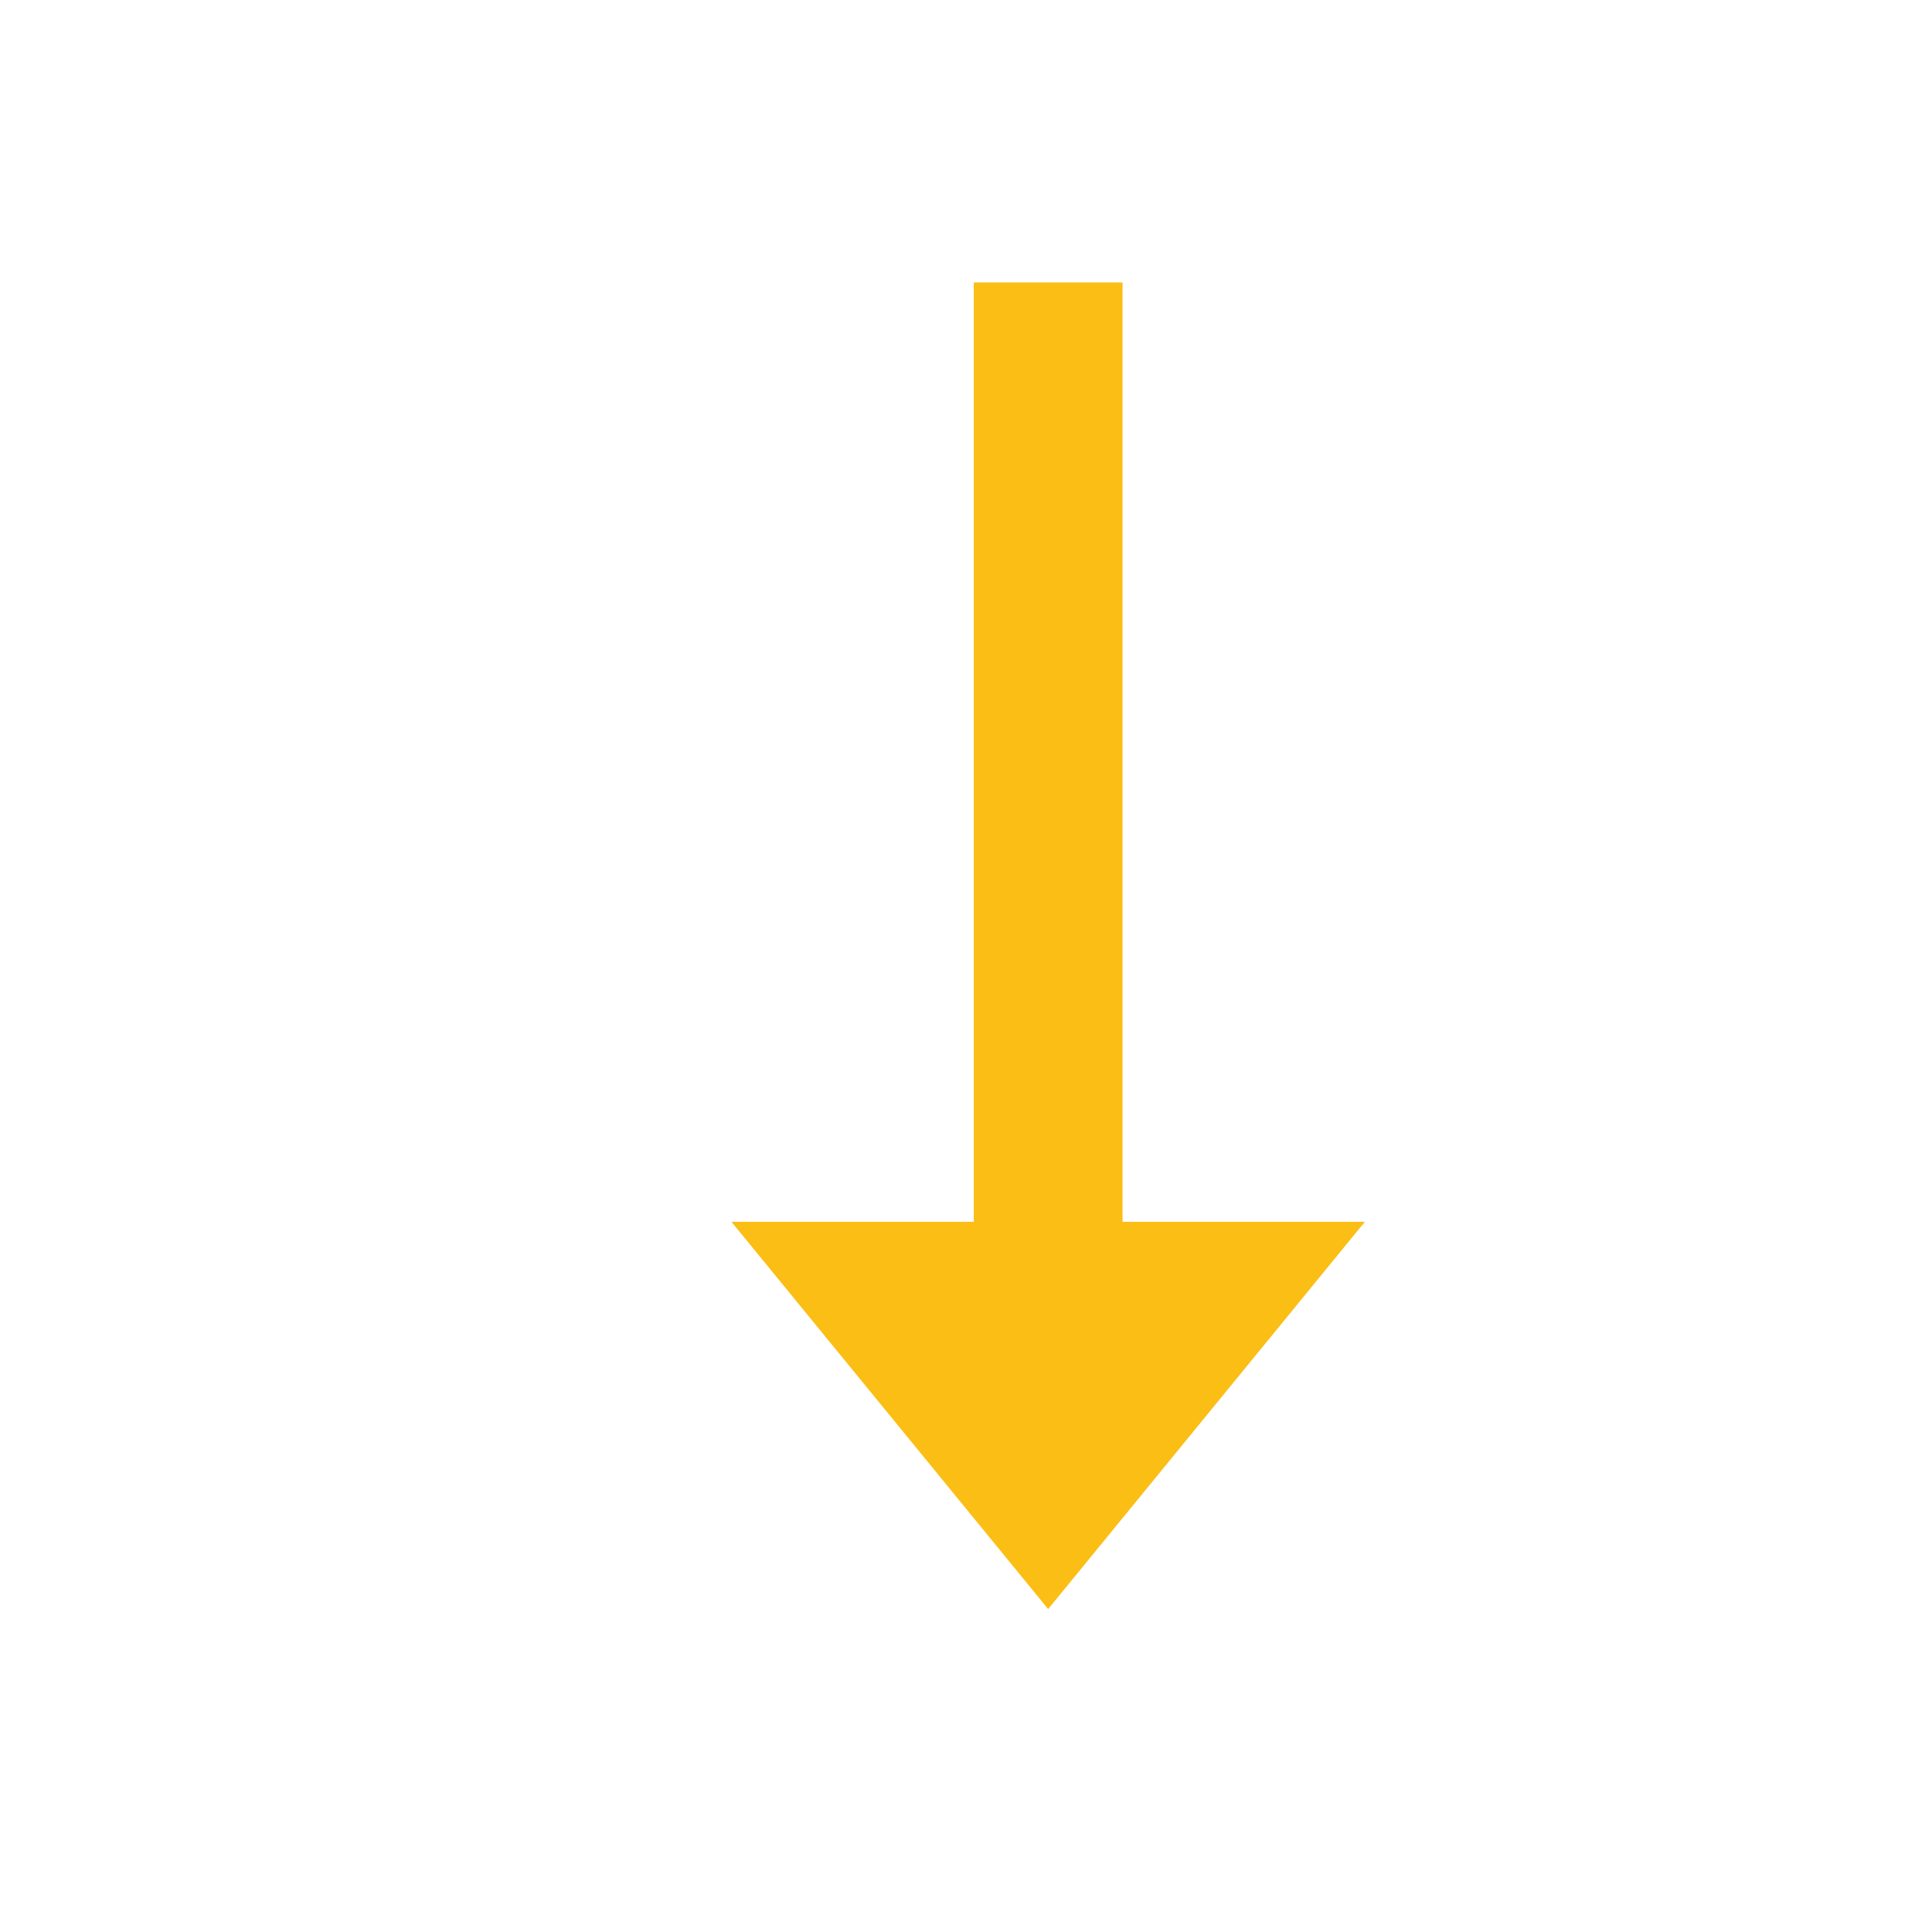
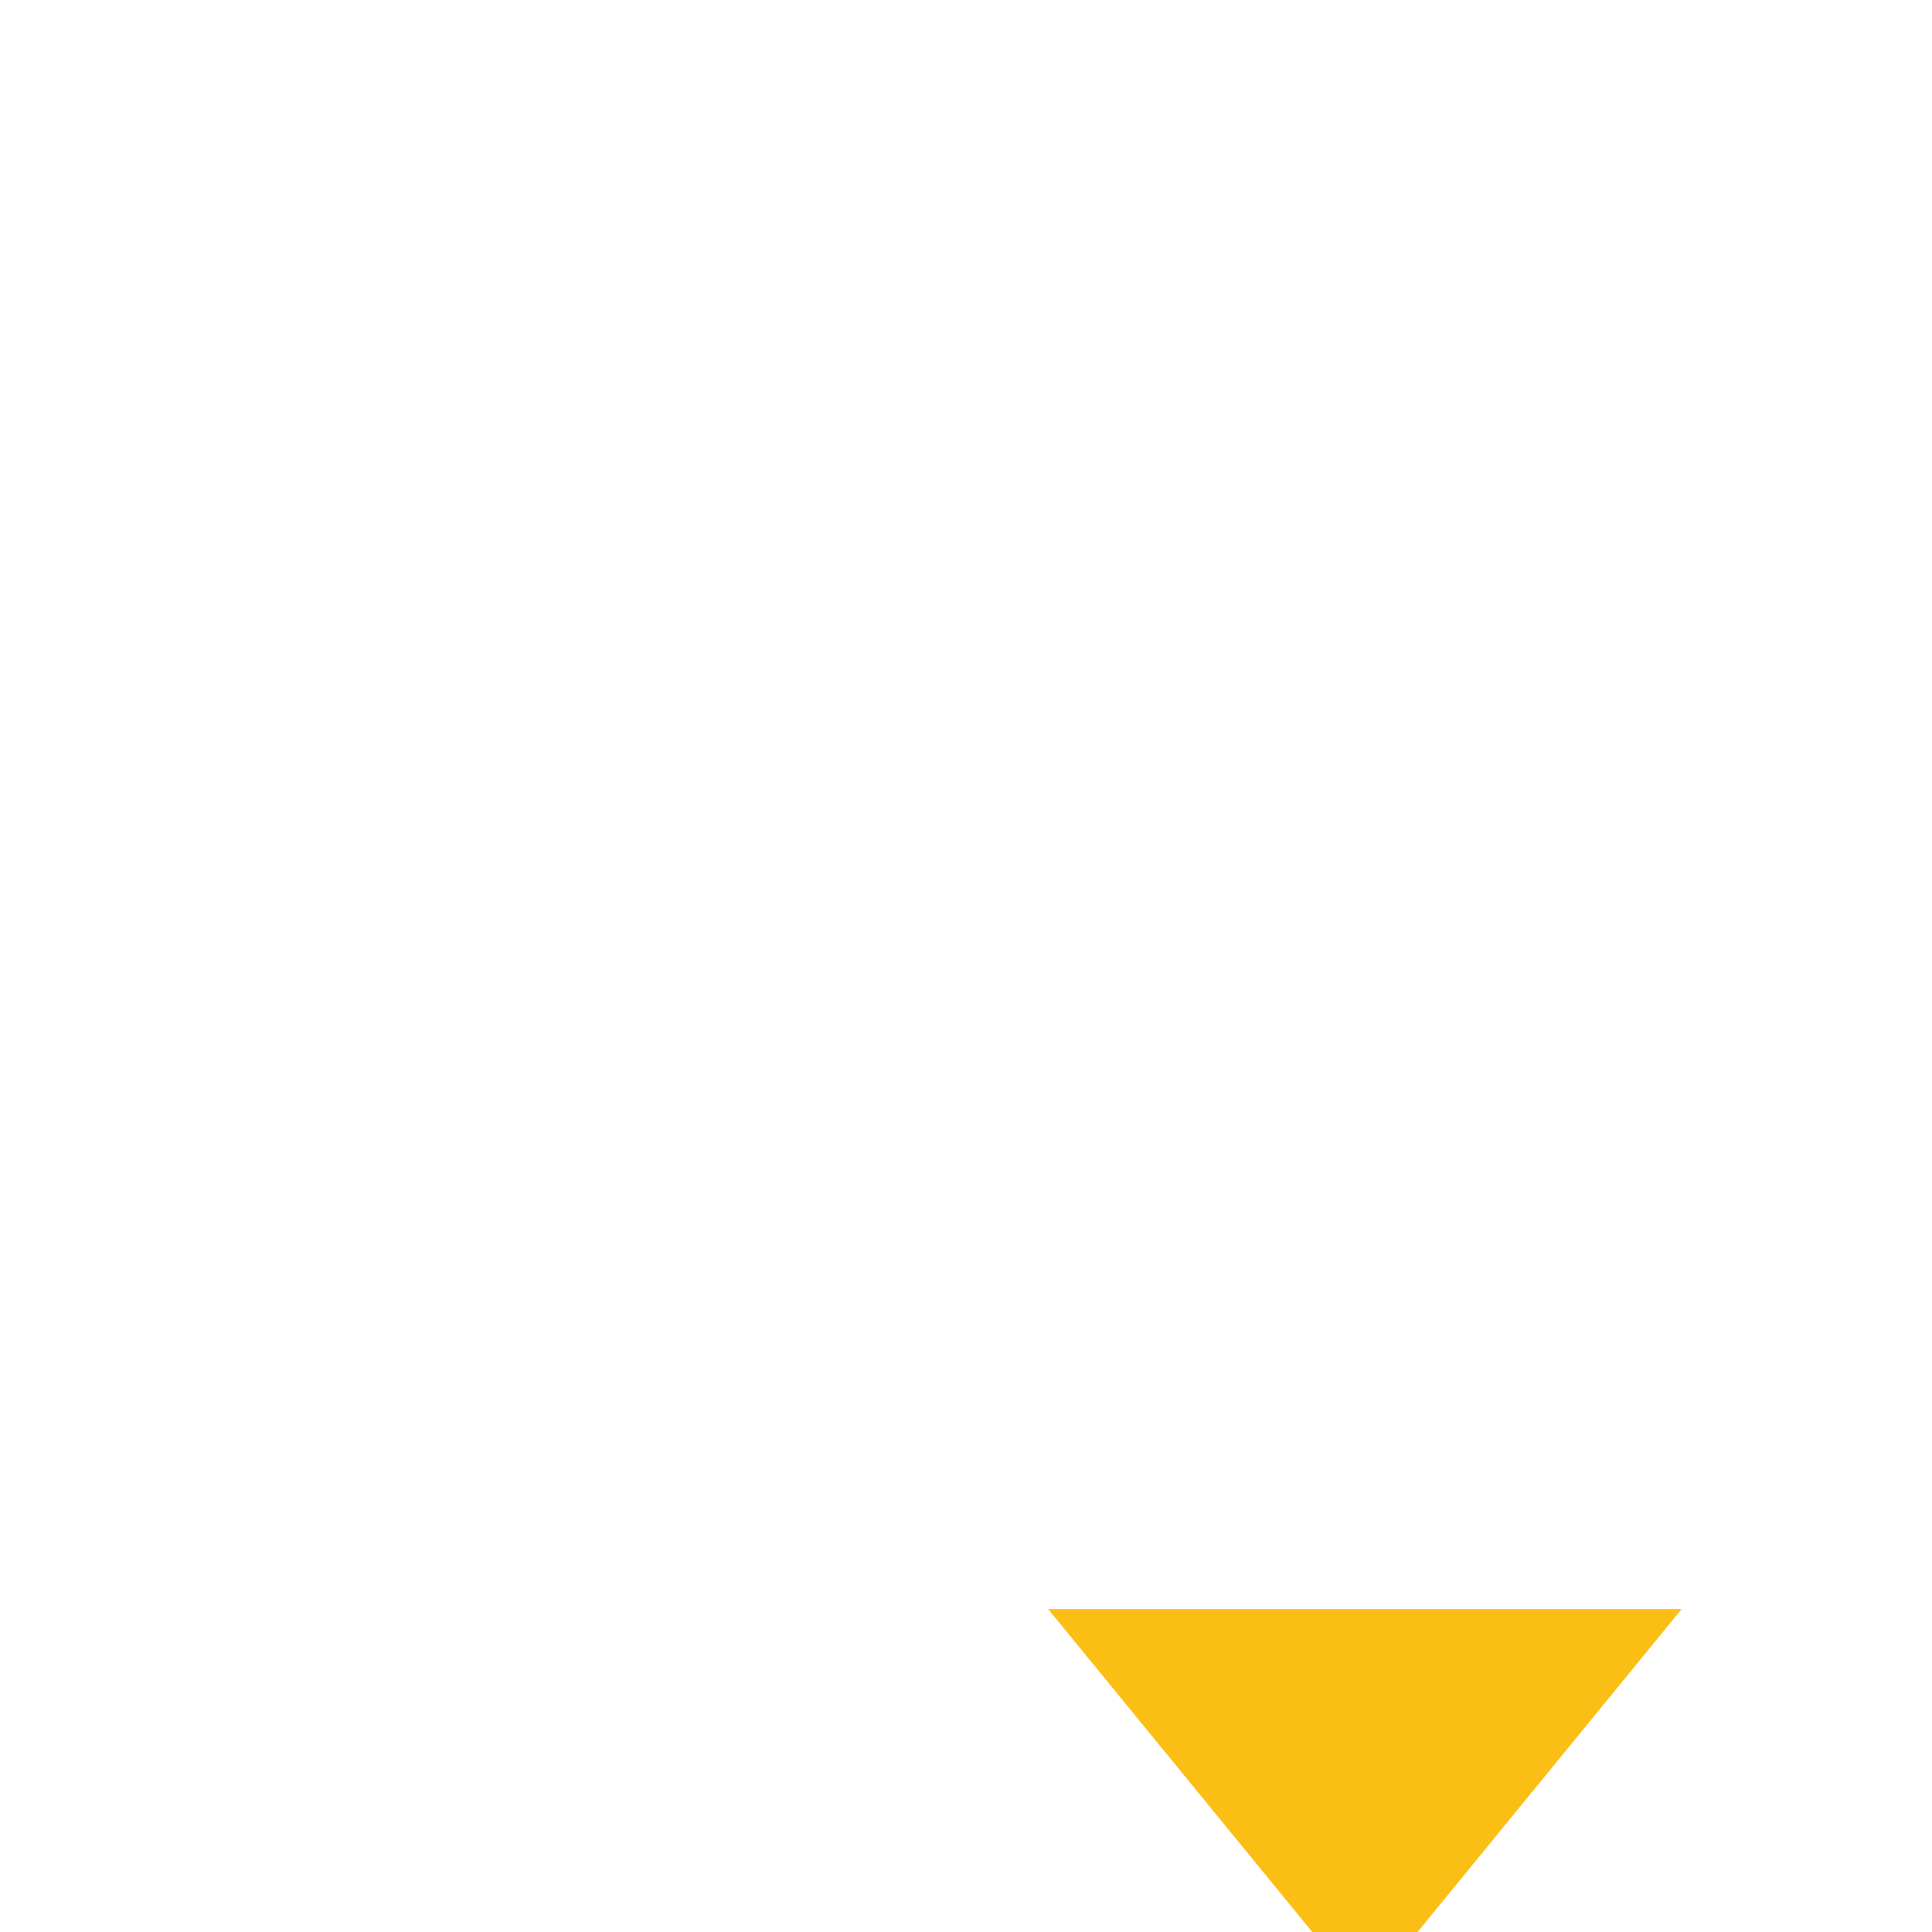
<svg xmlns="http://www.w3.org/2000/svg" id="Layer_2" data-name="Layer 2" viewBox="0 0 519.44 519.44">
  <defs>
    <style> .cls-1 { fill: #fbbe15; } .cls-2 { fill: none; stroke: #fbbe15; stroke-width: 40px; } </style>
  </defs>
-   <line id="Line_115" data-name="Line 115" class="cls-2" x1="281.81" y1="75.94" x2="281.81" y2="403.82" />
-   <path id="Polygon_2" data-name="Polygon 2" class="cls-1" d="M281.81,432.62l-85.16-104.13h170.32l-85.16,104.13Z" />
+   <path id="Polygon_2" data-name="Polygon 2" class="cls-1" d="M281.81,432.62h170.32l-85.16,104.13Z" />
</svg>